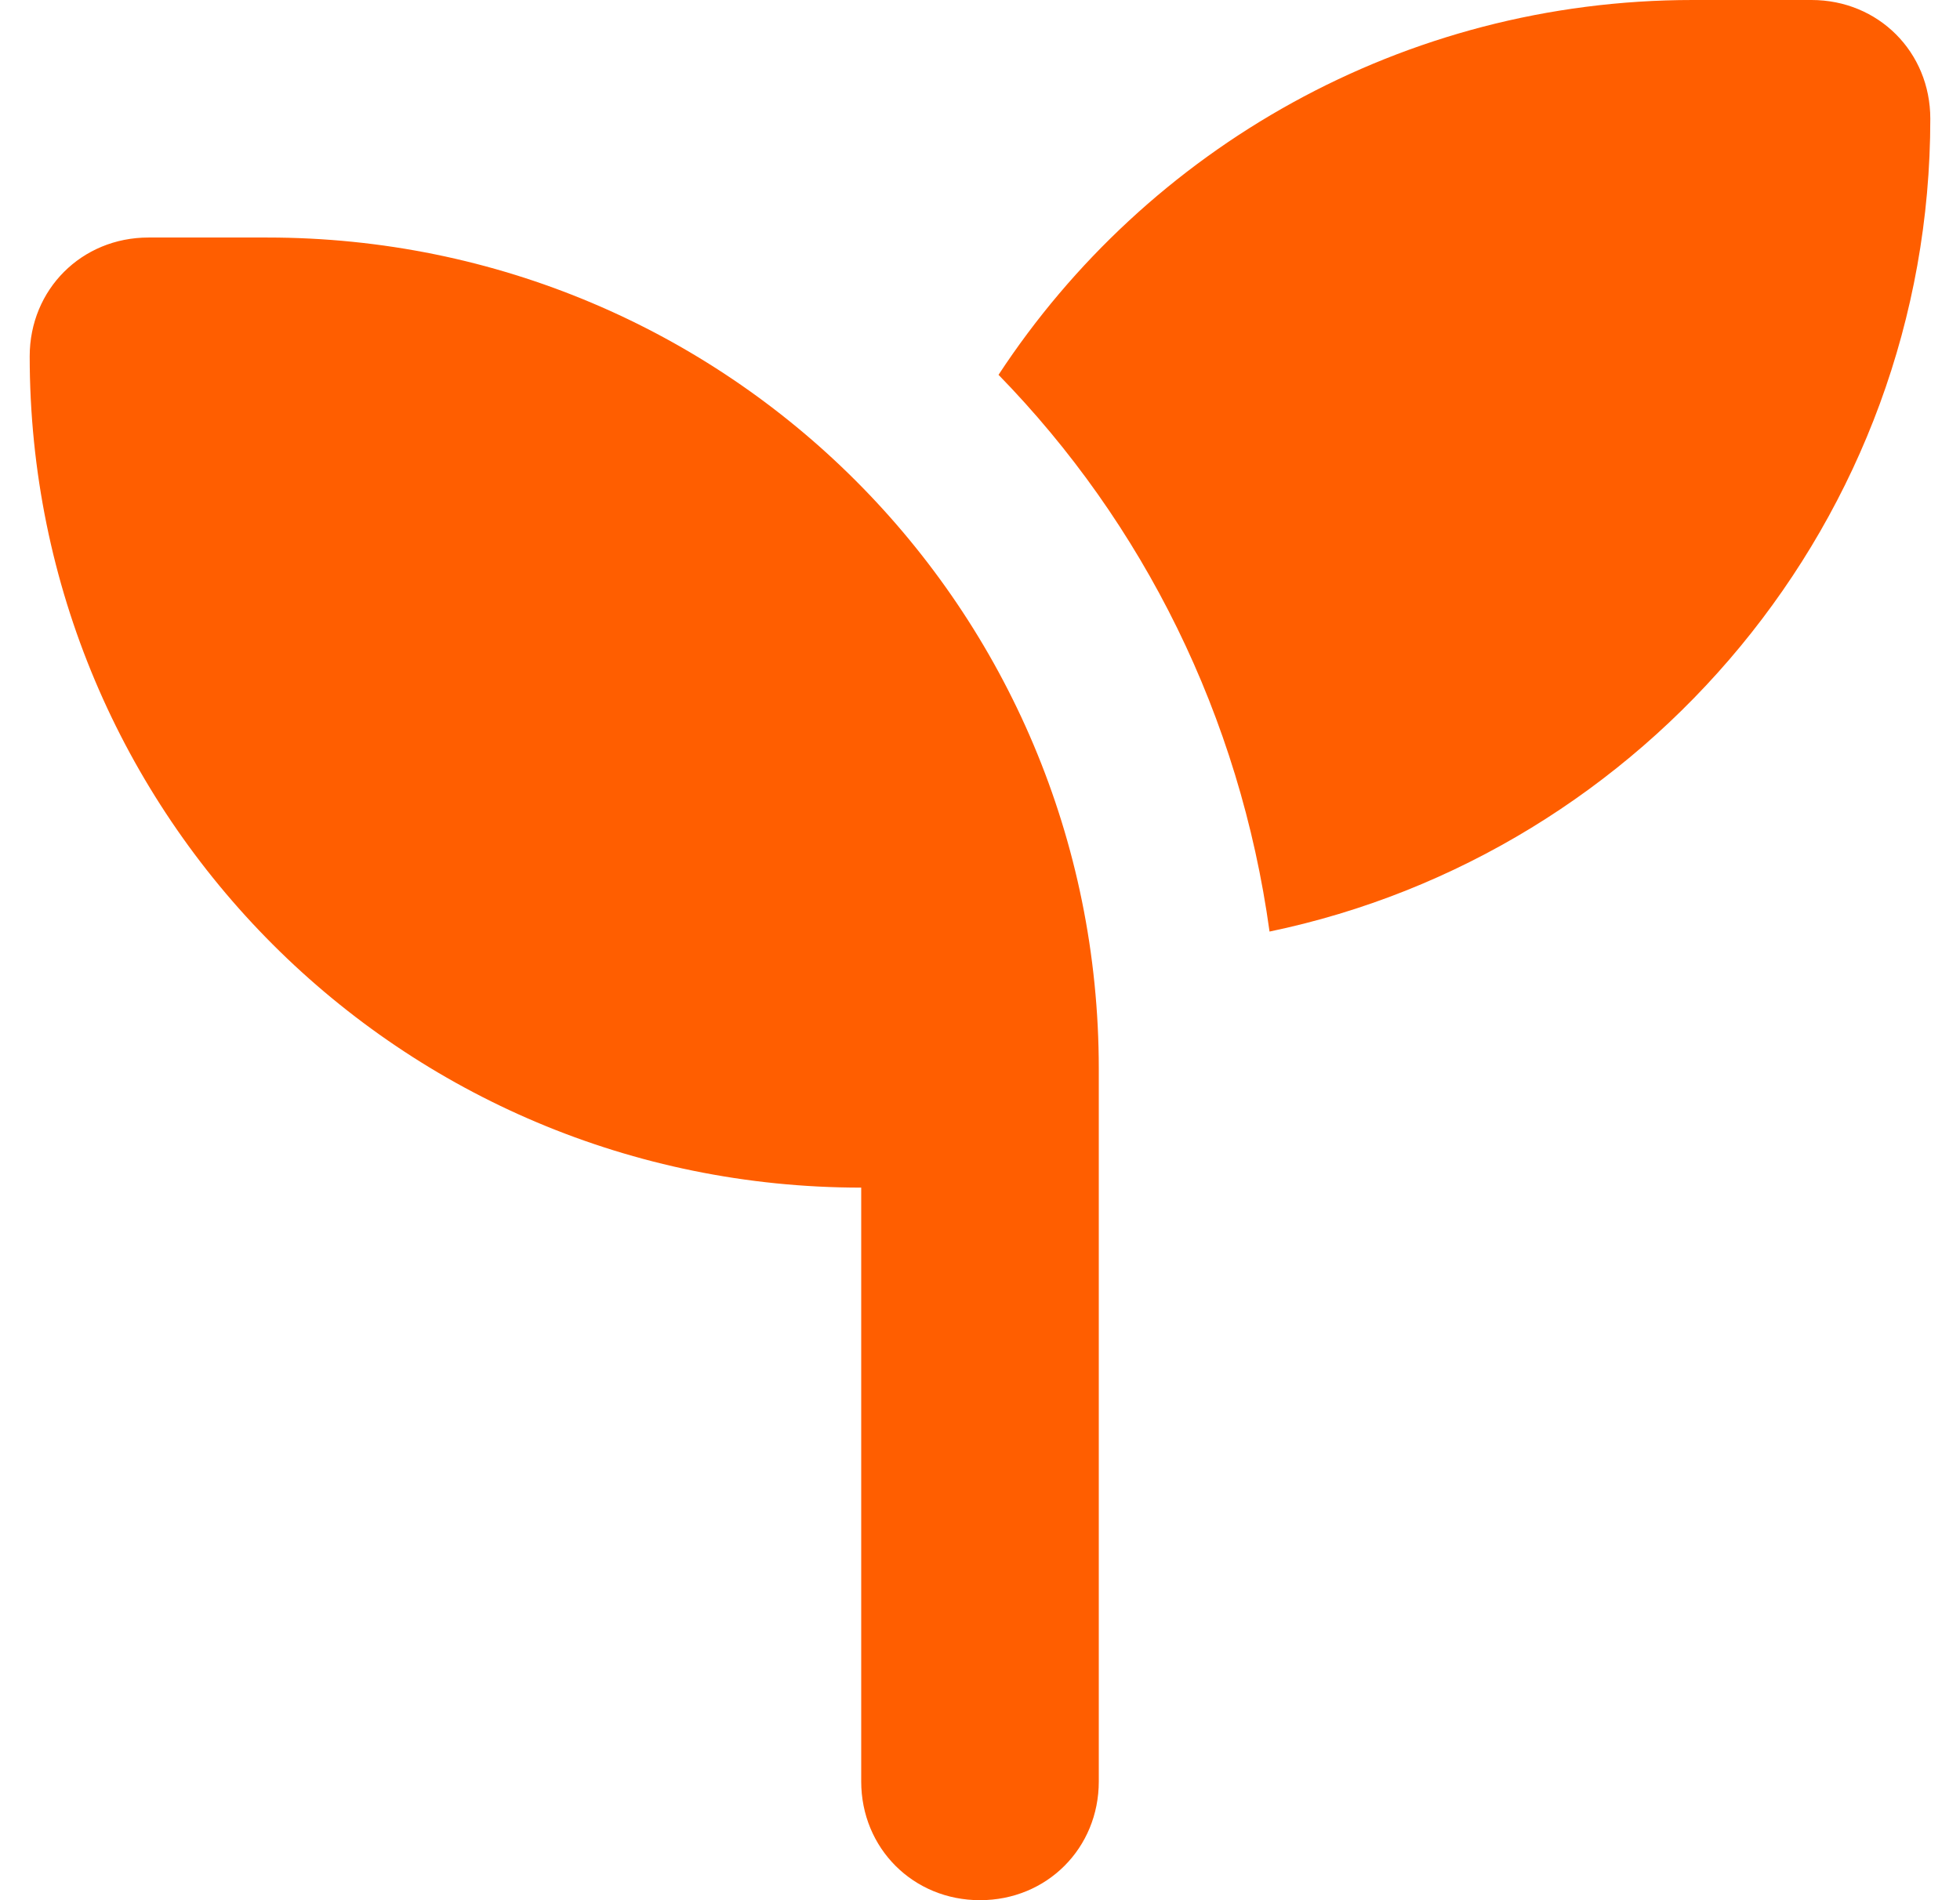
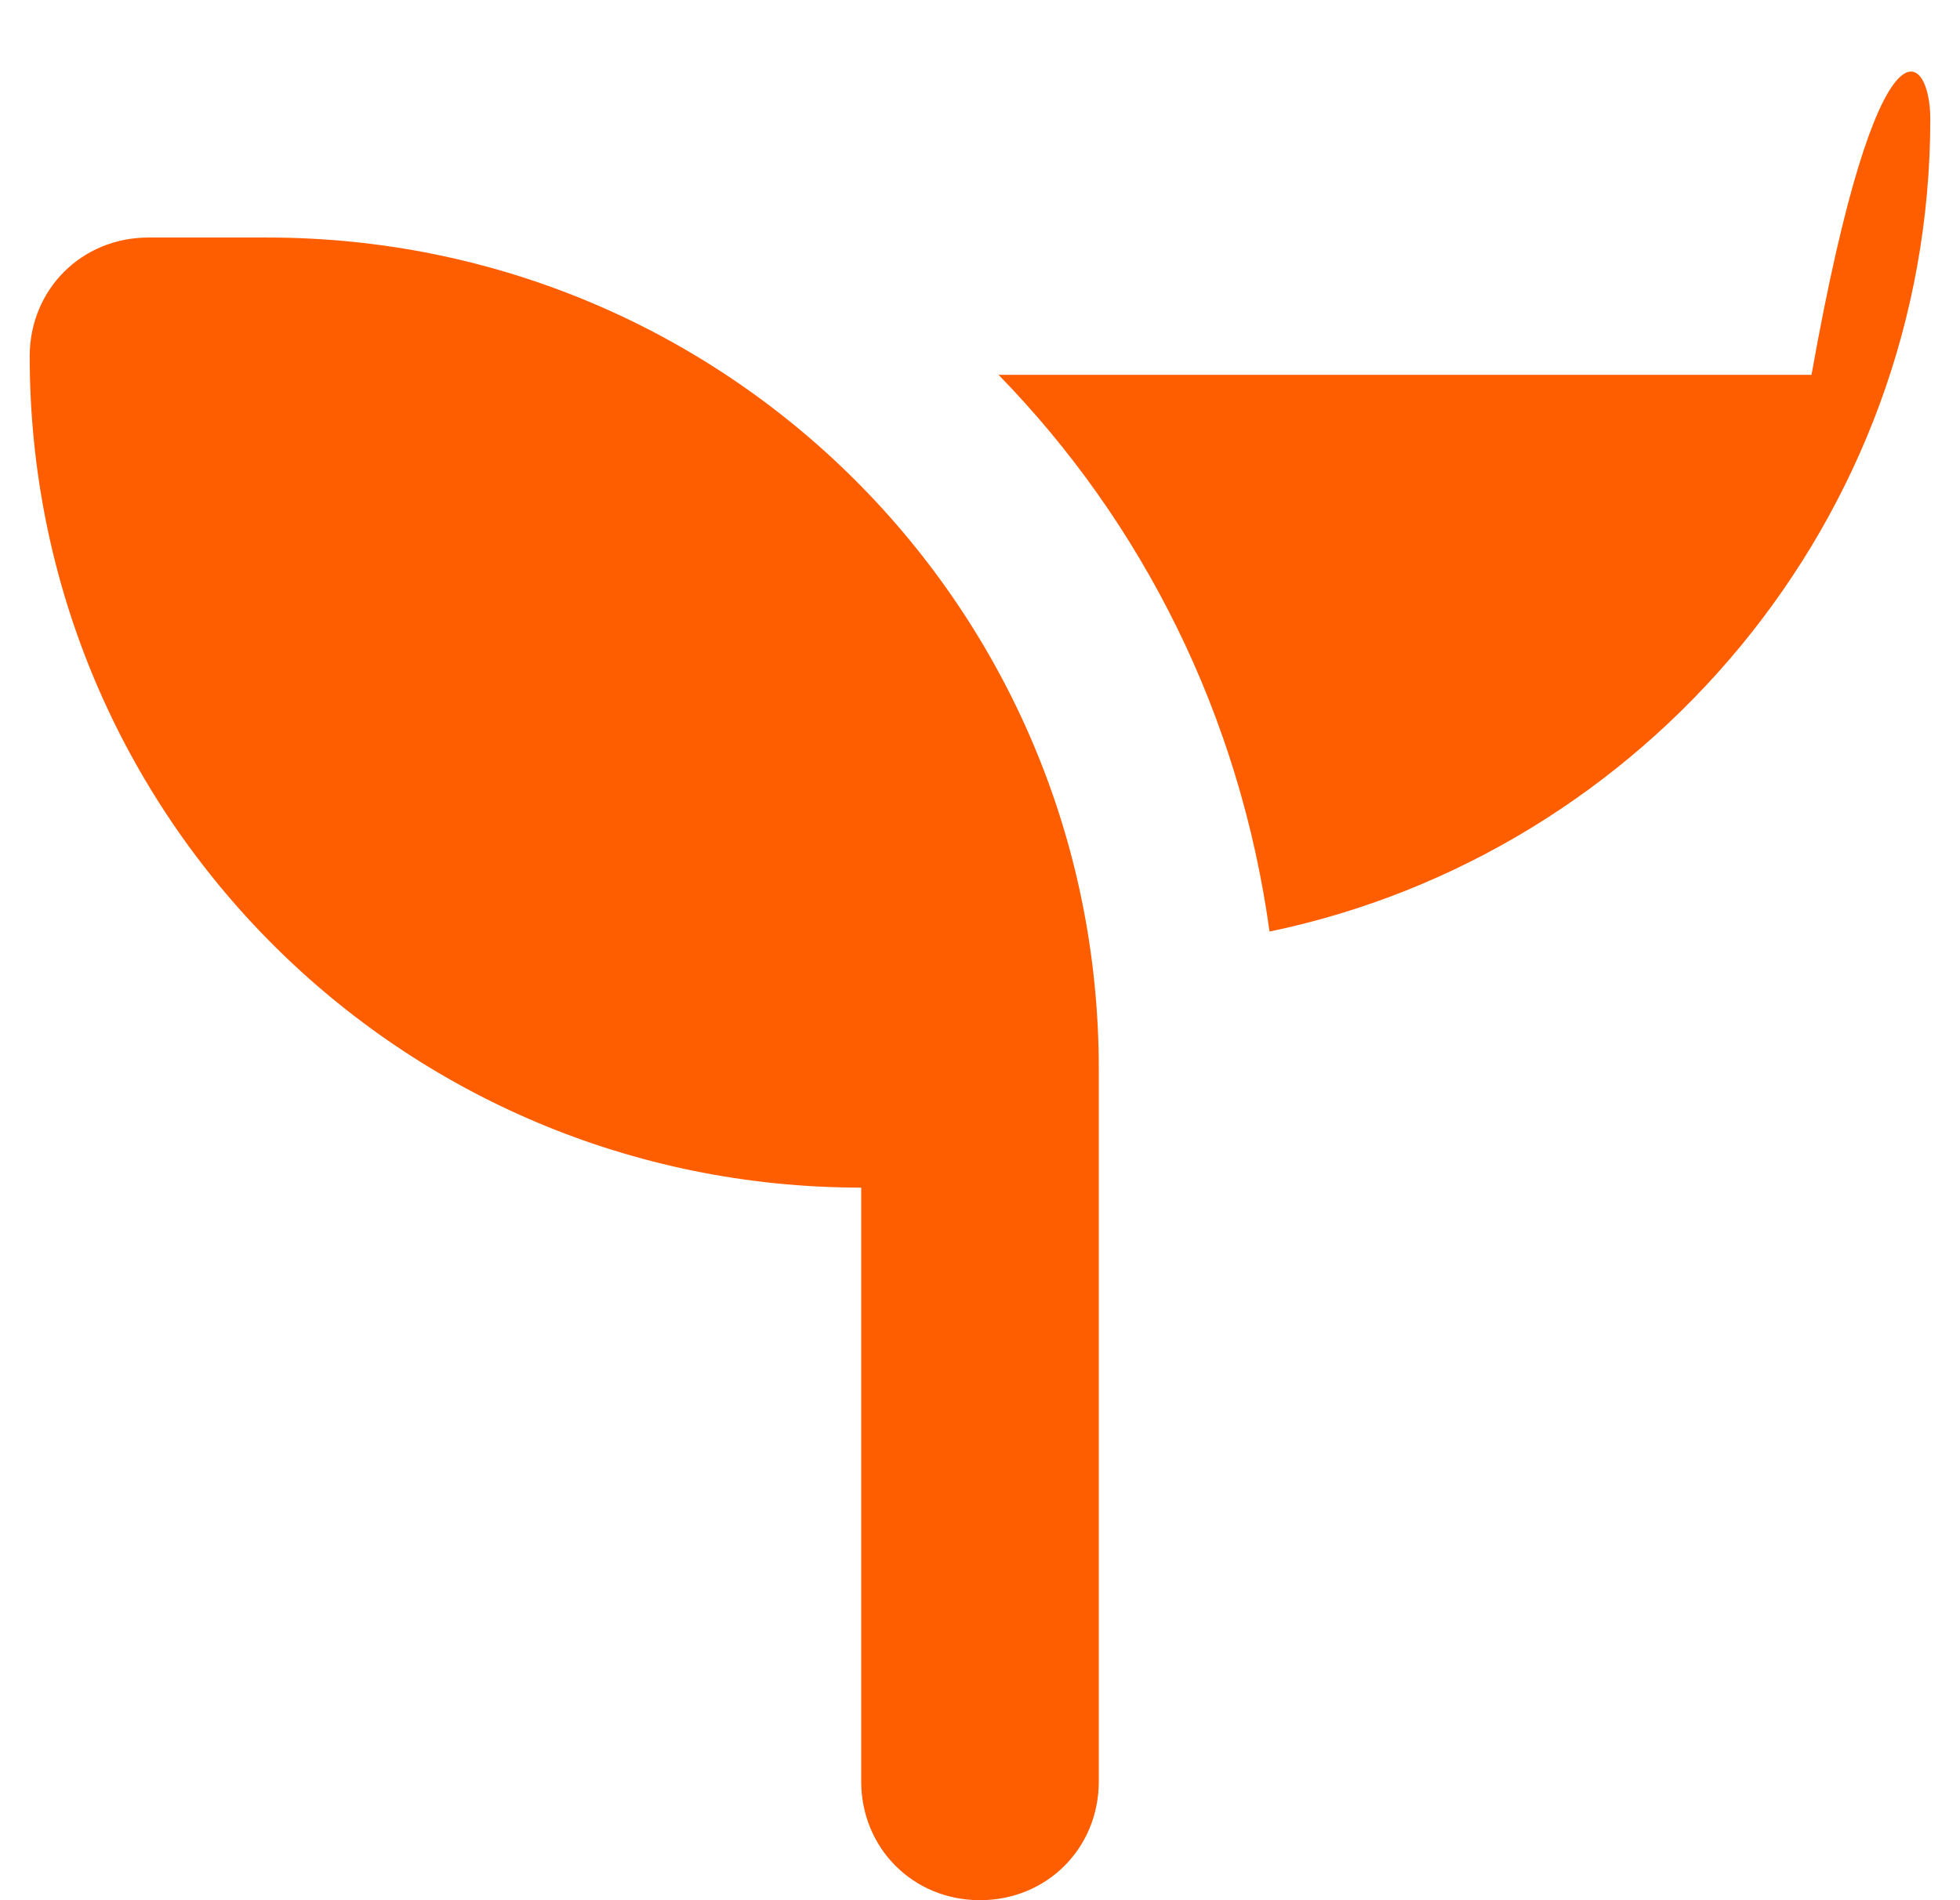
<svg xmlns="http://www.w3.org/2000/svg" width="33" height="32" viewBox="0 0 33 32" fill="none">
-   <path d="M32.5 2C32.5 8.75 27.688 14.375 21.375 15.688C20.875 12.062 19.25 8.812 16.812 6.312C19.312 2.5 23.625 0 28.5 0H30.5C31.625 0 32.5 0.875 32.5 2ZM0.5 6C0.5 4.875 1.375 4 2.5 4H4.5C12.25 4 18.5 10.25 18.5 18V30C18.5 31.125 17.625 32 16.5 32C15.375 32 14.5 31.125 14.5 30V20C6.75 20 0.5 13.75 0.5 6Z" fill="#FF5E00" />
+   <path d="M32.5 2C32.5 8.75 27.688 14.375 21.375 15.688C20.875 12.062 19.25 8.812 16.812 6.312H30.5C31.625 0 32.5 0.875 32.5 2ZM0.5 6C0.5 4.875 1.375 4 2.5 4H4.5C12.25 4 18.5 10.25 18.5 18V30C18.5 31.125 17.625 32 16.5 32C15.375 32 14.5 31.125 14.5 30V20C6.75 20 0.5 13.75 0.5 6Z" fill="#FF5E00" />
</svg>